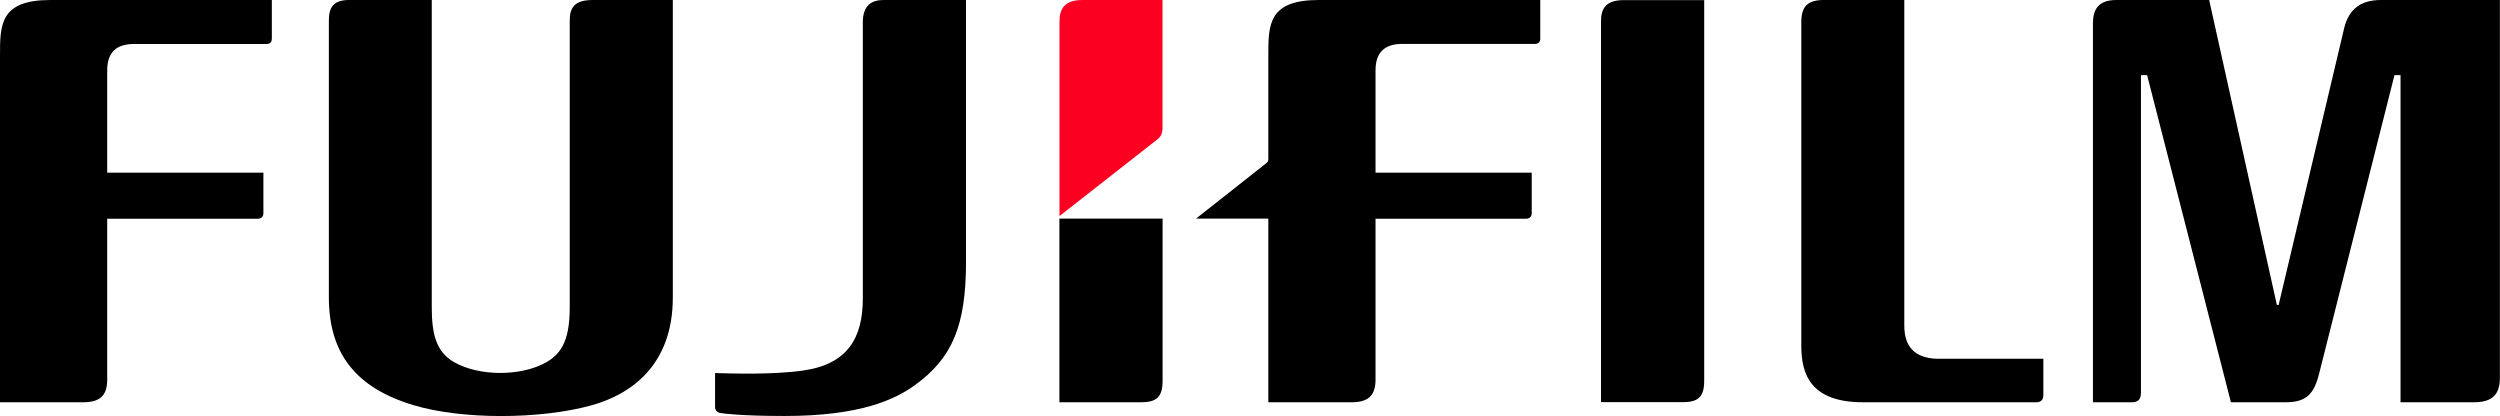
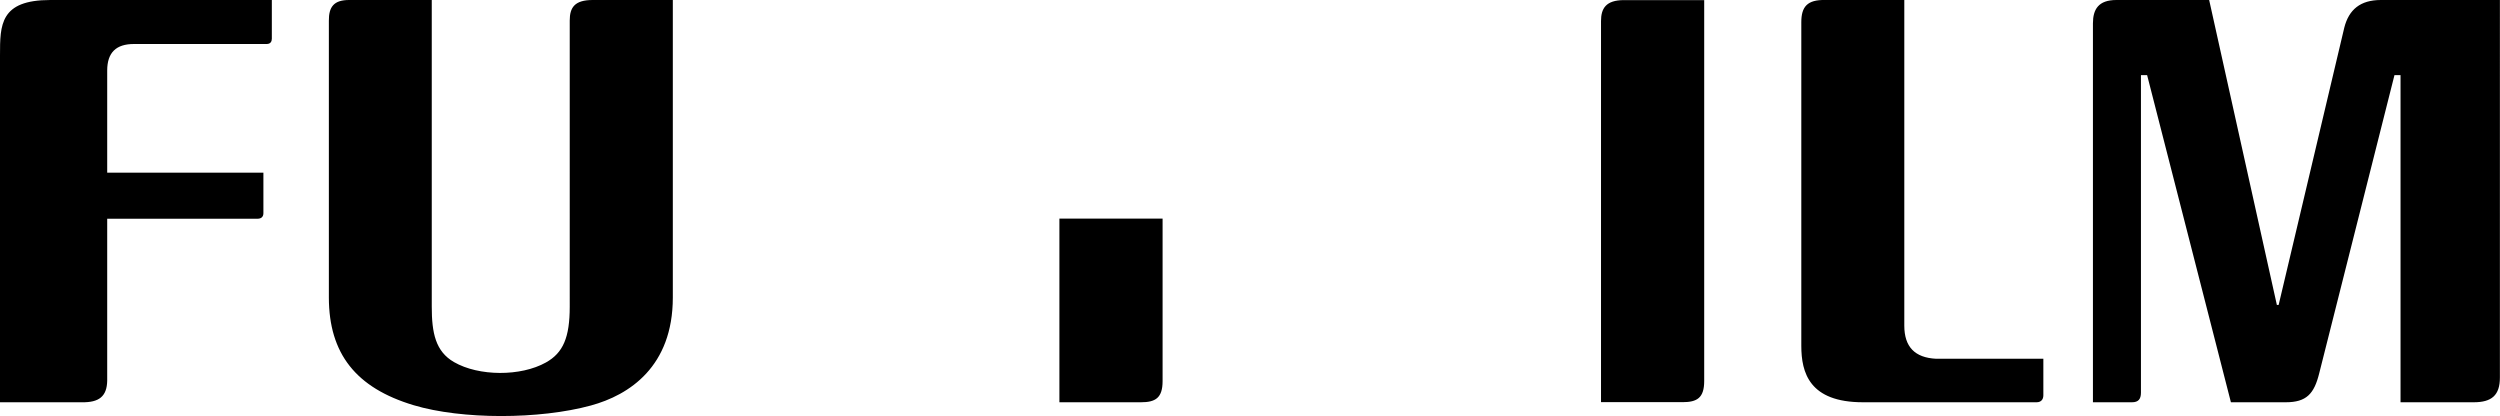
<svg xmlns="http://www.w3.org/2000/svg" viewBox="0 0 255.12 42.45">
  <path d="M194.33 0v33.23c0 2.16 1.07 3.27 3.24 3.38h10.95v3.73c0 .42-.23.71-.69.71h-17.72c-5.47 0-6.29-3.02-6.29-5.76V2.26c0-1.56.6-2.3 2.44-2.26h8.07Zm-20.42 0v38.88c0 1.73-.73 2.16-2.21 2.16h-8.32V2.15c0-1.28.49-2.14 2.35-2.14h8.17ZM0 5.66C0 2.53 0 0 5.14 0h22.6v3.95c0 .28-.13.54-.53.54H13.67c-1.82 0-2.73.87-2.73 2.71v10.42h15.94v4.14c0 .37-.23.56-.59.56H10.94v16.53c-.03 1.6-.83 2.23-2.58 2.2H0V5.66ZM44.06 0v31.29c0 2.68.38 4.57 2.27 5.66 2.53 1.46 6.81 1.48 9.38.04 1.76-.98 2.43-2.56 2.43-5.69V2.09c0-1.32.5-2.09 2.34-2.09h8.18v30.36c0 7.05-4.44 9.95-8.36 11.02-5.23 1.43-13.16 1.45-18.09-.03-5.89-1.77-8.64-5.26-8.65-10.98V2.11C33.55.74 34.04 0 35.61 0h8.45Zm198.9 0c-2.08 0-3.26.97-3.73 2.82l-6.7 28.3h-.18L225.44 0h-9.46c-1.83 0-2.4.94-2.4 2.39v38.66h3.99c.64 0 .91-.32.91-.98V7.67h.63l8.55 33.38h5.6c2.11 0 2.89-.86 3.41-2.95l7.68-30.43h.62v33.38h7.47c1.83 0 2.67-.71 2.67-2.52V0h-12.16ZM118.63 22.31h-10.52v18.74h8.32c1.47 0 2.21-.43 2.21-2.16V22.31" />
-   <path fill="#fb0020" d="M118.02 14.3c.37-.3.58-.52.61-1.17V0h-8.16c-1.84 0-2.35.9-2.35 2.18v19.87l9.9-7.76Z" />
-   <path d="M81.97 37.81c4.56-.65 6.08-3.36 6.08-7.36V2.23C88.06.54 88.97 0 90.15 0h8.43v26.67c0 6.56-1.38 9.88-5.27 12.67-2.02 1.45-5.56 3.11-13.22 3.11-4.39 0-6.34-.25-6.6-.31-.37-.08-.52-.31-.52-.63v-3.44c1.8.05 5.93.18 9.01-.26M134.57 0c-5.14 0-5.14 2.53-5.14 5.66v10.58c0 .22-.09.31-.19.4l-7.19 5.67h7.38v18.74h8.36c1.75.03 2.54-.6 2.58-2.2V22.32h15.35c.36 0 .59-.2.59-.56v-4.14h-15.94V7.19c0-1.84.92-2.71 2.74-2.71h13.54c.39 0 .53-.25.53-.54V0h-22.6Z" />
</svg>